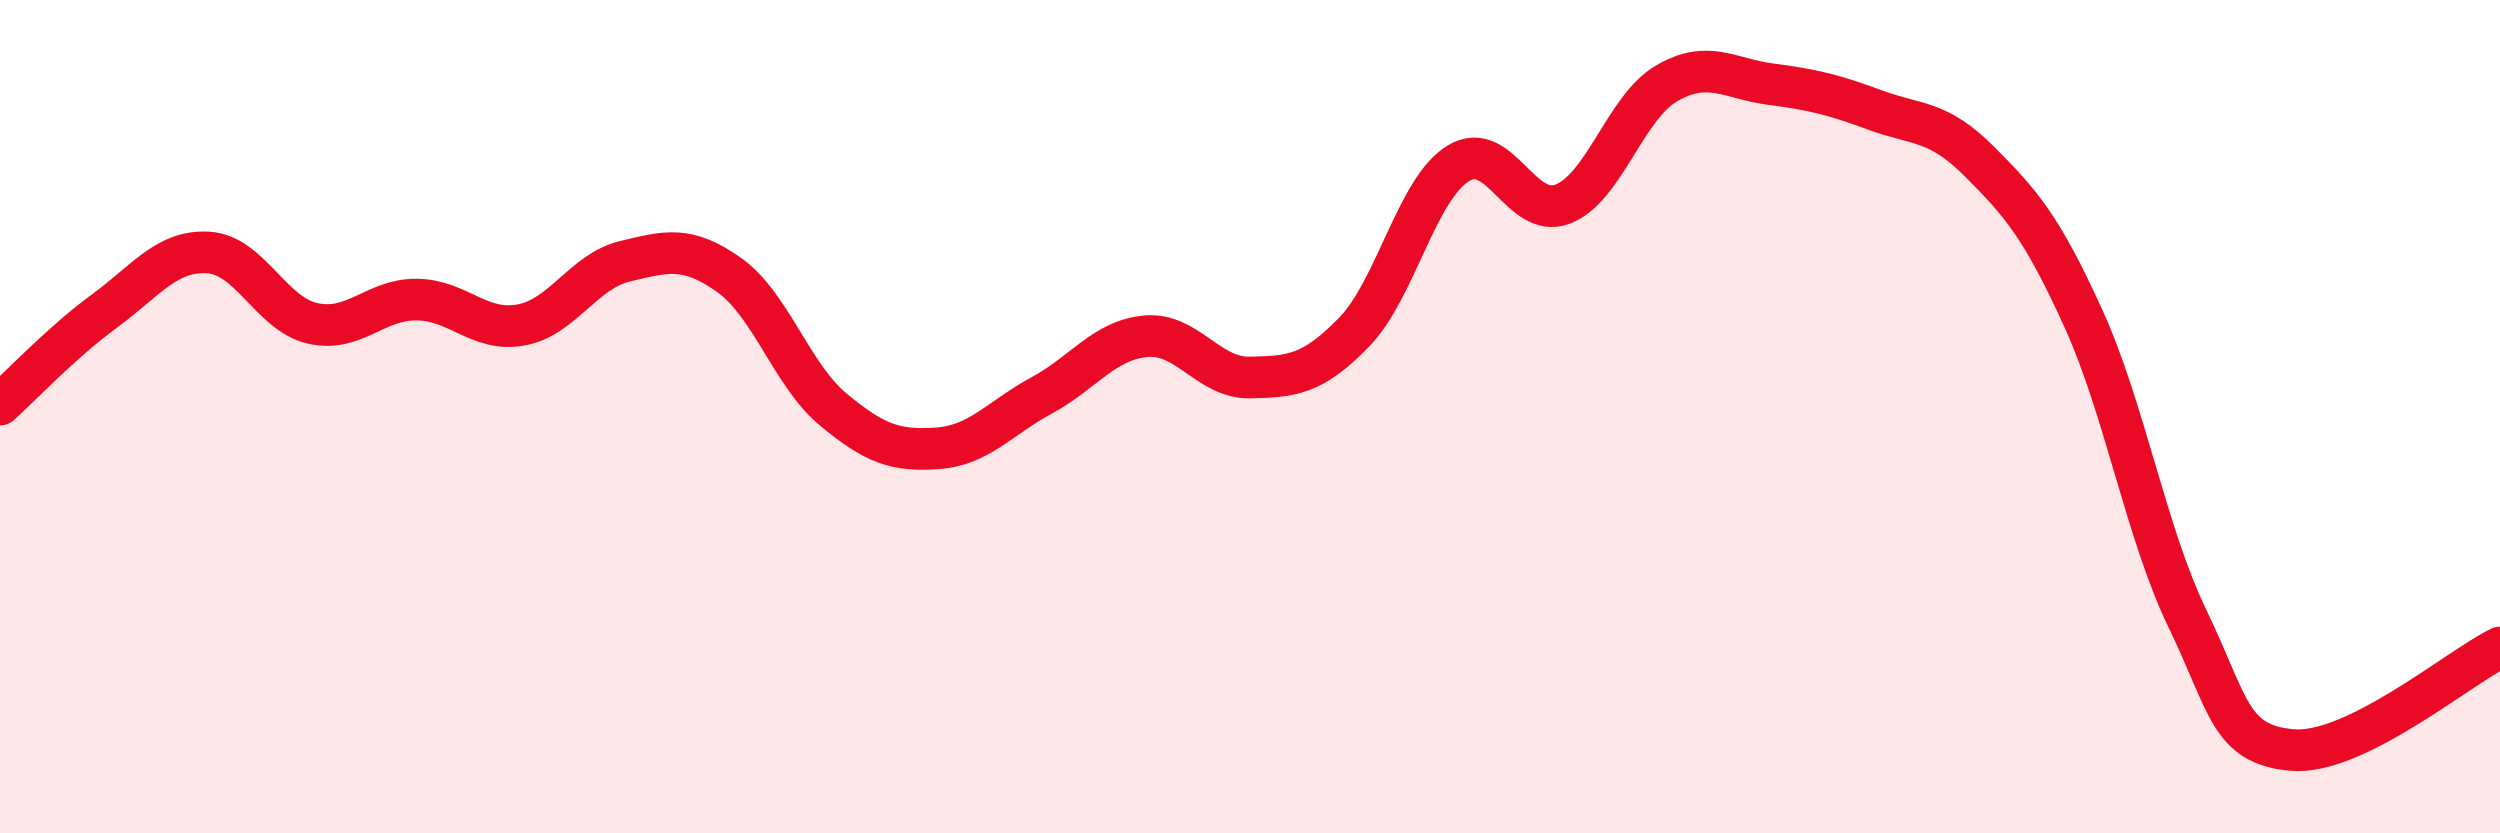
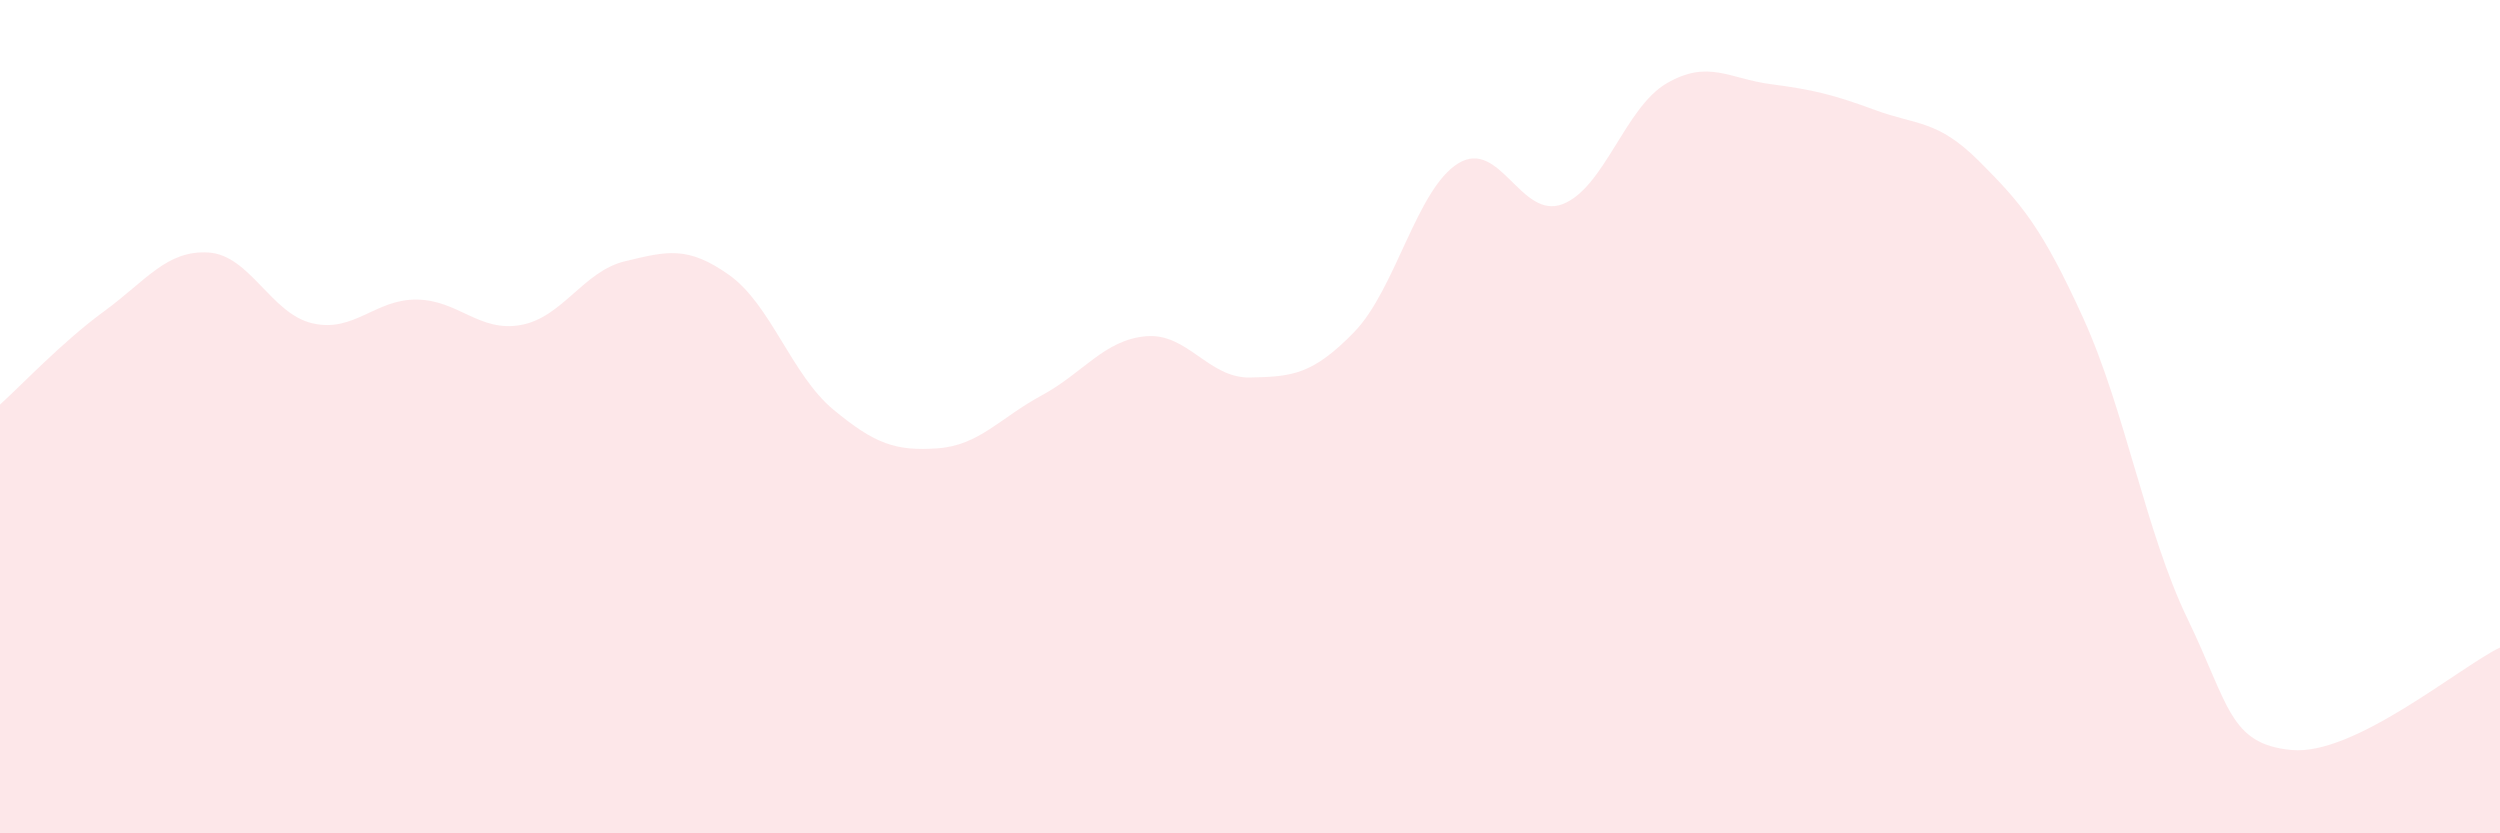
<svg xmlns="http://www.w3.org/2000/svg" width="60" height="20" viewBox="0 0 60 20">
  <path d="M 0,9.71 C 0.5,9.26 1.5,8.2 2.5,7.47 C 3.5,6.74 4,6 5,6.06 C 6,6.12 6.5,7.53 7.5,7.76 C 8.5,7.99 9,7.18 10,7.19 C 11,7.2 11.5,7.98 12.5,7.8 C 13.5,7.62 14,6.51 15,6.27 C 16,6.03 16.5,5.89 17.5,6.6 C 18.5,7.31 19,9 20,9.83 C 21,10.66 21.5,10.83 22.5,10.76 C 23.5,10.69 24,10.03 25,9.49 C 26,8.95 26.5,8.16 27.5,8.07 C 28.5,7.98 29,9.08 30,9.06 C 31,9.04 31.5,9 32.5,7.97 C 33.5,6.94 34,4.53 35,3.92 C 36,3.31 36.5,5.28 37.5,4.9 C 38.5,4.52 39,2.58 40,2 C 41,1.42 41.5,1.89 42.5,2.02 C 43.5,2.15 44,2.27 45,2.64 C 46,3.01 46.5,2.87 47.5,3.87 C 48.5,4.87 49,5.44 50,7.64 C 51,9.84 51.5,12.78 52.5,14.85 C 53.5,16.92 53.5,17.86 55,18 C 56.5,18.14 59,16.03 60,15.54L60 20L0 20Z" fill="#EB0A25" opacity="0.1" stroke-linecap="round" stroke-linejoin="round" />
-   <path d="M 0,9.71 C 0.5,9.26 1.5,8.2 2.5,7.47 C 3.5,6.74 4,6 5,6.06 C 6,6.12 6.5,7.53 7.5,7.76 C 8.5,7.99 9,7.18 10,7.19 C 11,7.2 11.5,7.98 12.5,7.8 C 13.5,7.62 14,6.51 15,6.27 C 16,6.03 16.5,5.89 17.5,6.6 C 18.5,7.31 19,9 20,9.83 C 21,10.66 21.5,10.83 22.5,10.76 C 23.5,10.69 24,10.03 25,9.49 C 26,8.95 26.5,8.16 27.5,8.07 C 28.5,7.98 29,9.08 30,9.06 C 31,9.04 31.5,9 32.5,7.97 C 33.5,6.94 34,4.53 35,3.92 C 36,3.31 36.5,5.28 37.5,4.9 C 38.5,4.52 39,2.58 40,2 C 41,1.42 41.5,1.89 42.5,2.02 C 43.5,2.15 44,2.27 45,2.64 C 46,3.01 46.5,2.87 47.5,3.87 C 48.5,4.87 49,5.44 50,7.64 C 51,9.84 51.5,12.78 52.5,14.85 C 53.5,16.92 53.5,17.86 55,18 C 56.5,18.14 59,16.03 60,15.54" stroke="#EB0A25" stroke-width="1" fill="none" stroke-linecap="round" stroke-linejoin="round" />
</svg>